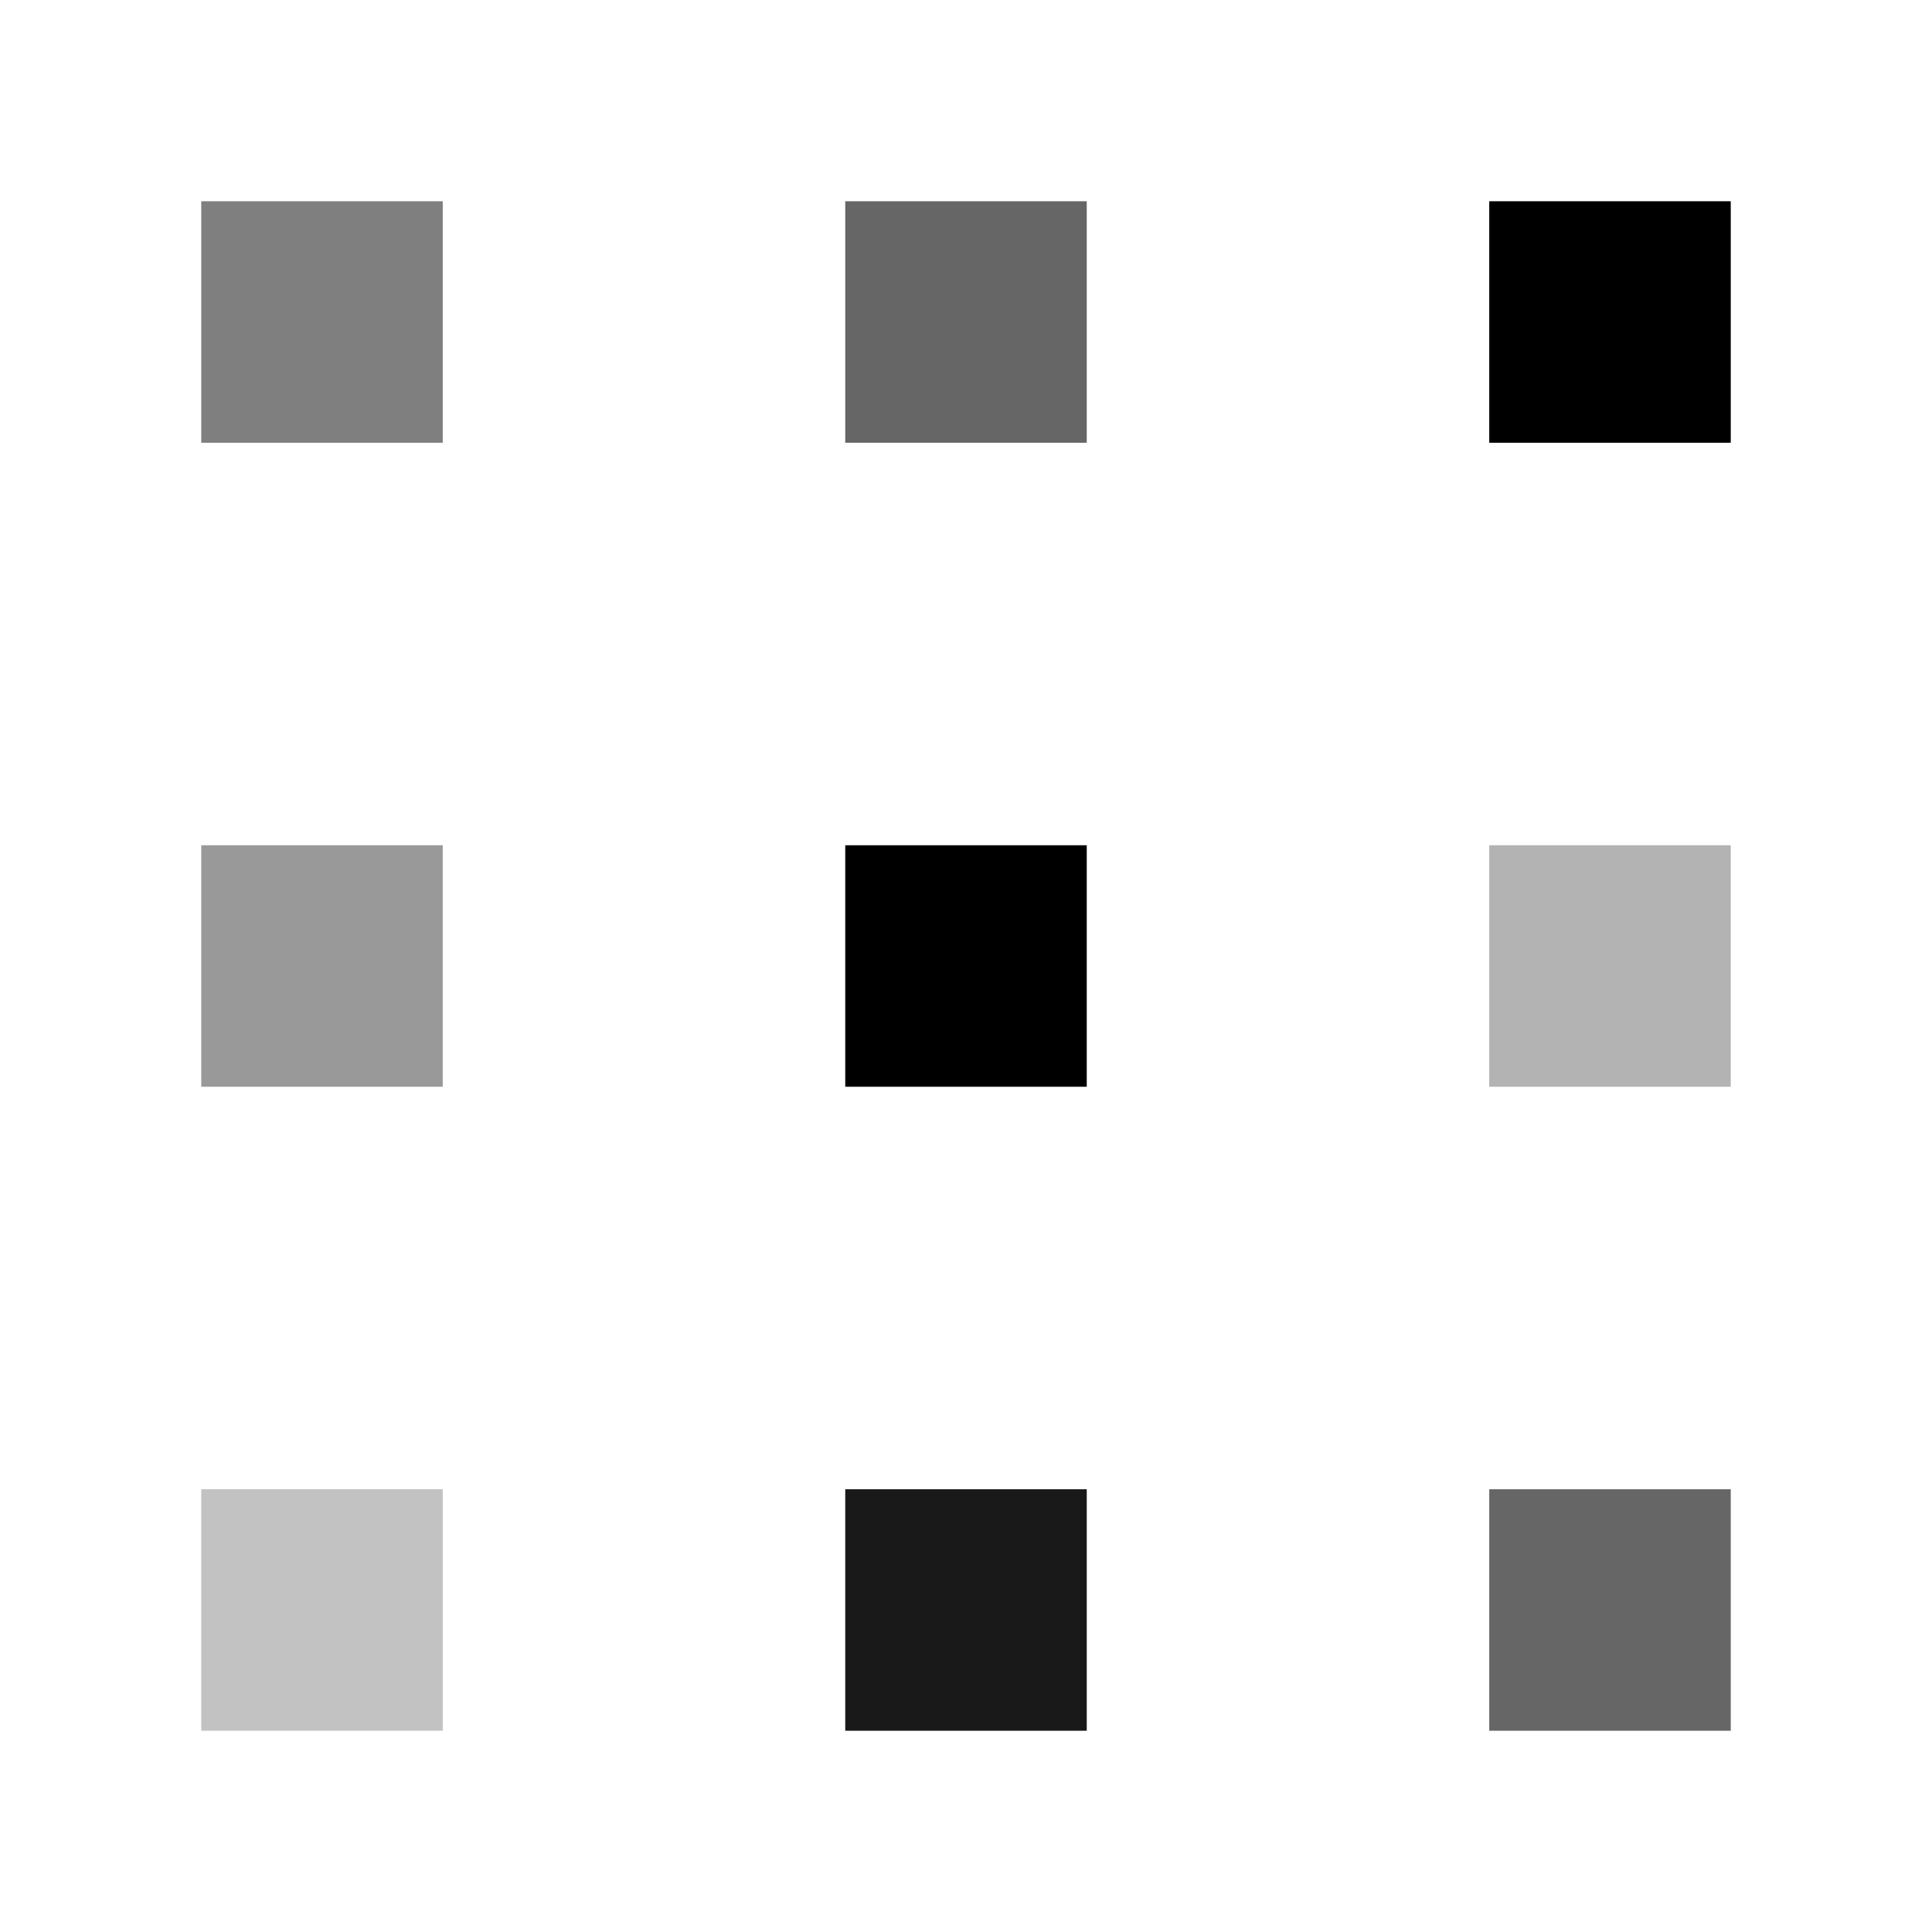
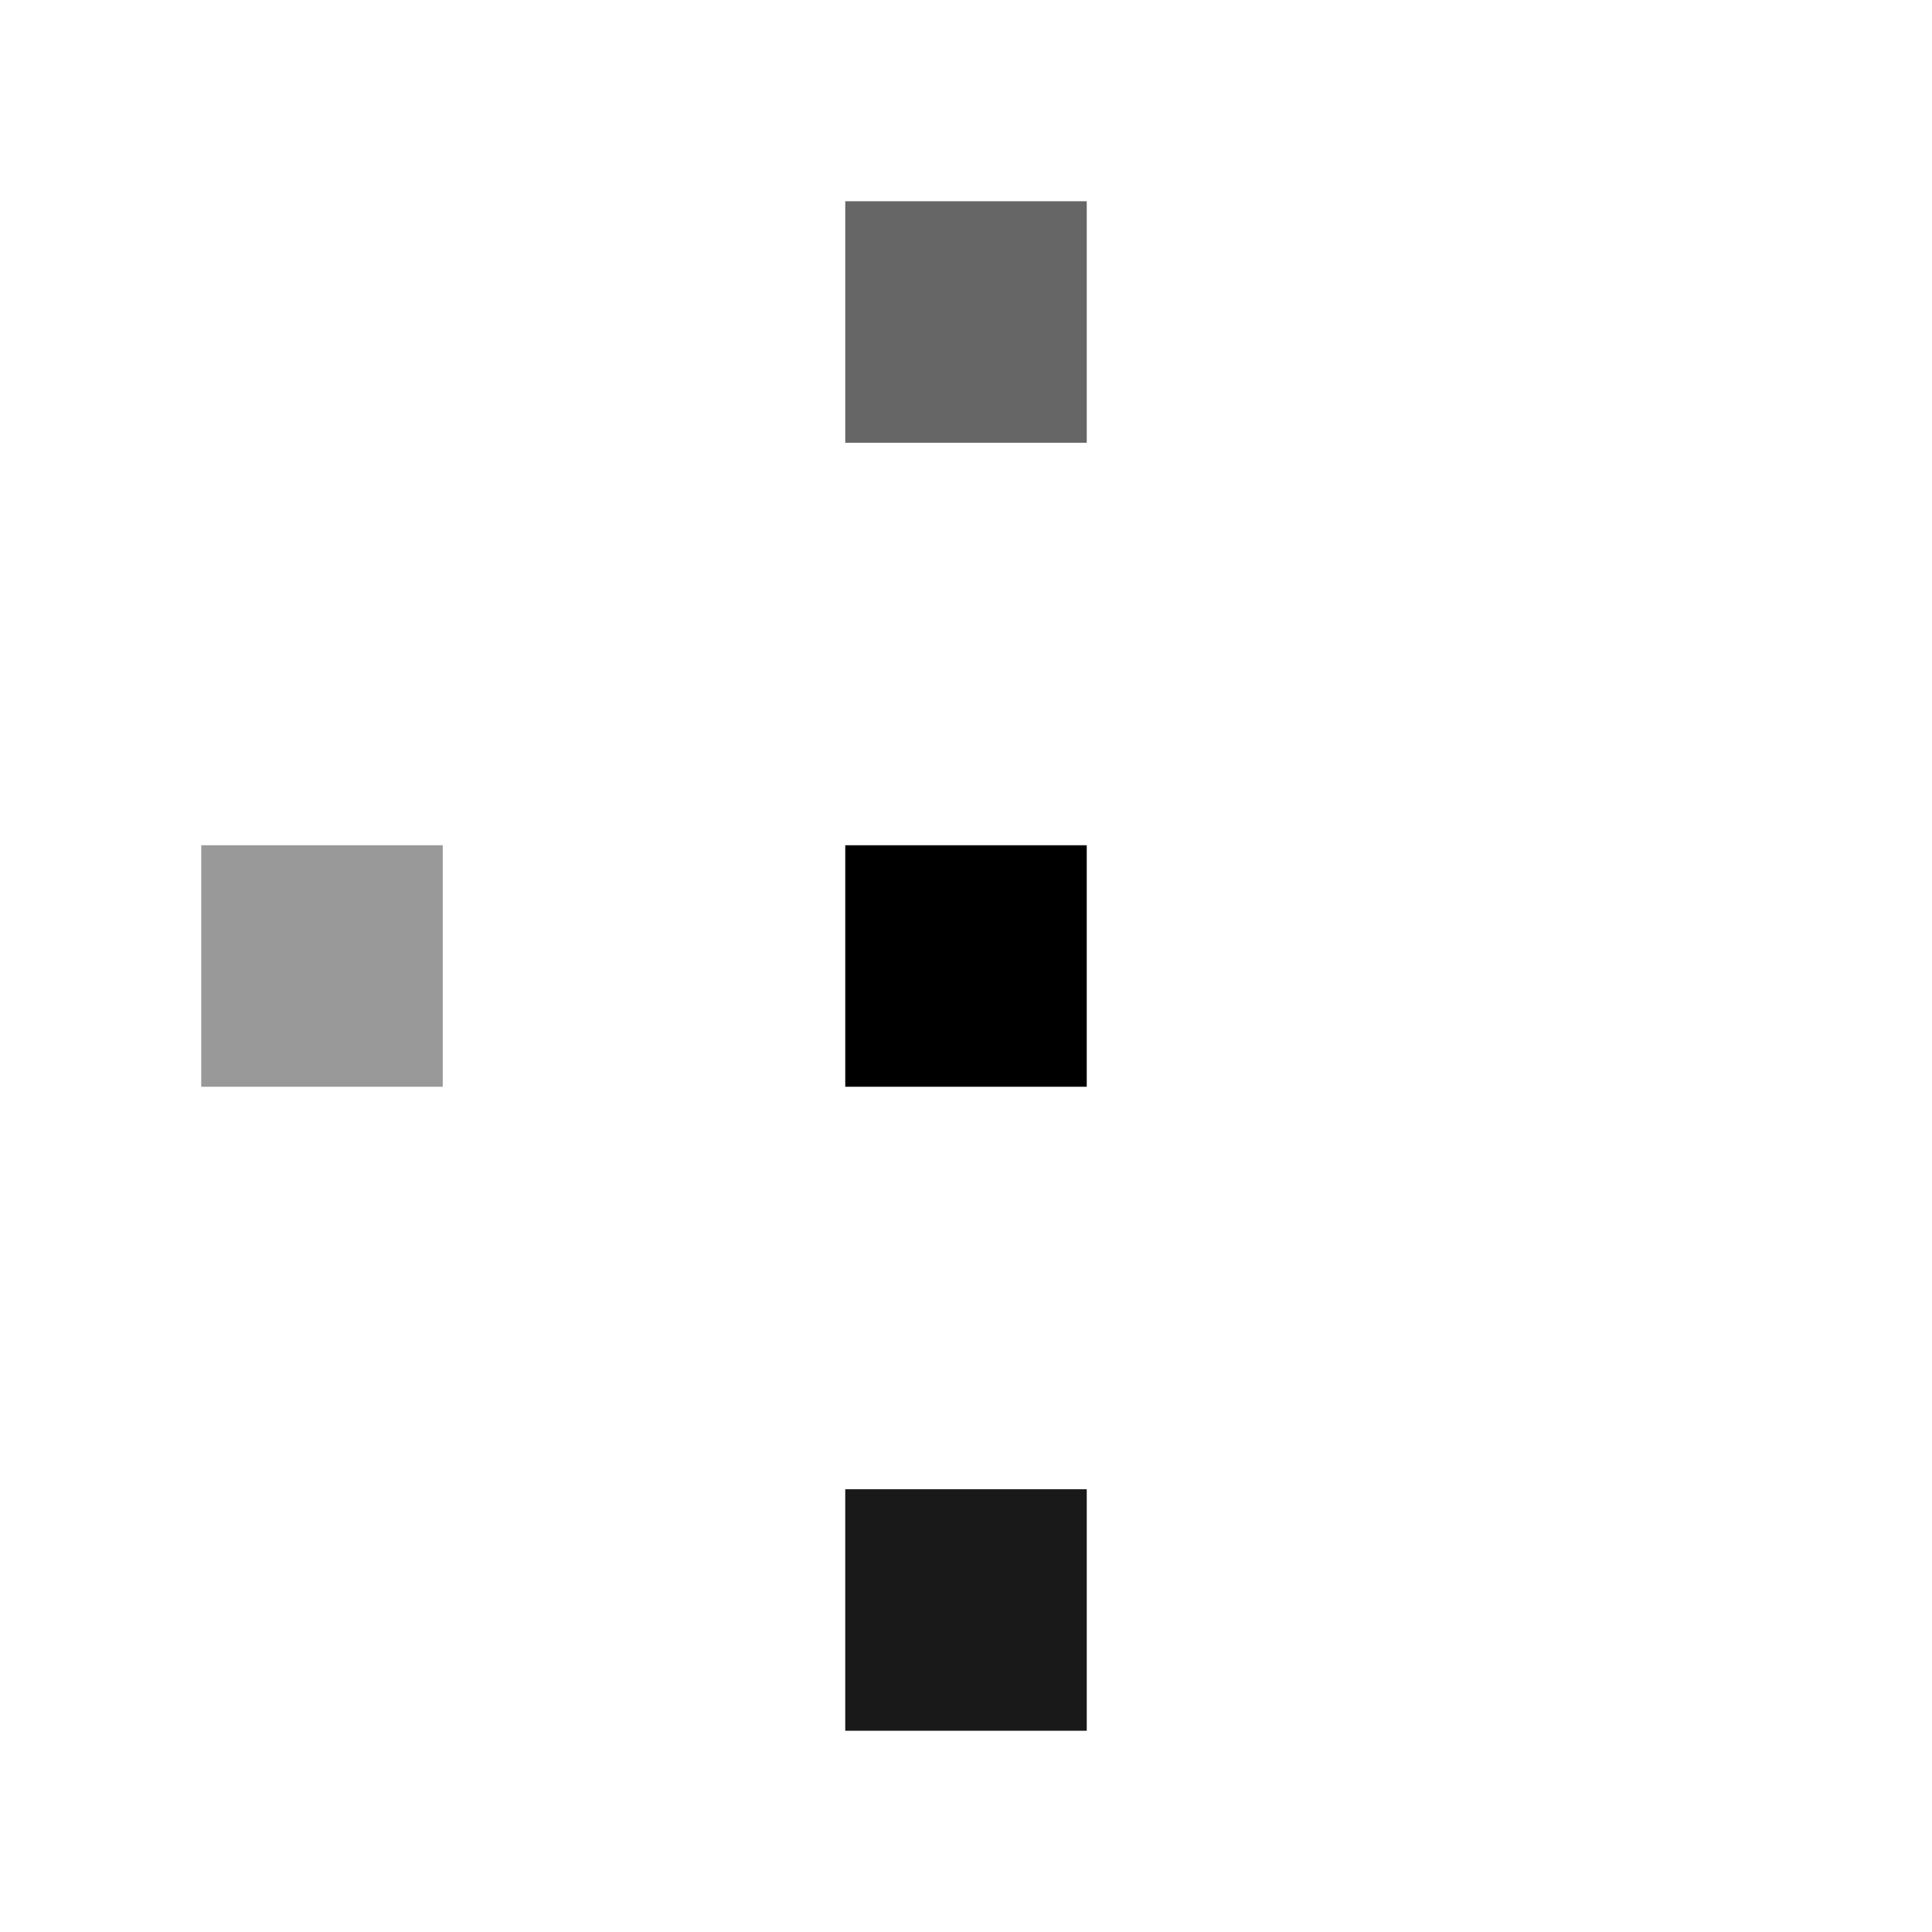
<svg xmlns="http://www.w3.org/2000/svg" width="24" height="24" viewBox="0 0 24 24" fill="none">
-   <rect opacity="0.5" x="2.5" y="2.5" width="3" height="3" fill="black" />
  <rect opacity="0.6" x="10.5" y="2.5" width="3" height="3" fill="black" />
-   <rect x="18.5" y="2.5" width="3" height="3" fill="black" />
  <rect opacity="0.4" x="2.5" y="10.5" width="3" height="3" fill="black" />
  <rect x="10.5" y="10.5" width="3" height="3" fill="black" />
-   <rect opacity="0.3" x="18.5" y="10.5" width="3" height="3" fill="black" />
-   <rect opacity="0.24" x="2.5" y="18.5" width="3" height="3" fill="black" />
  <rect opacity="0.9" x="10.5" y="18.5" width="3" height="3" fill="black" />
-   <rect opacity="0.6" x="18.5" y="18.5" width="3" height="3" fill="black" />
</svg>